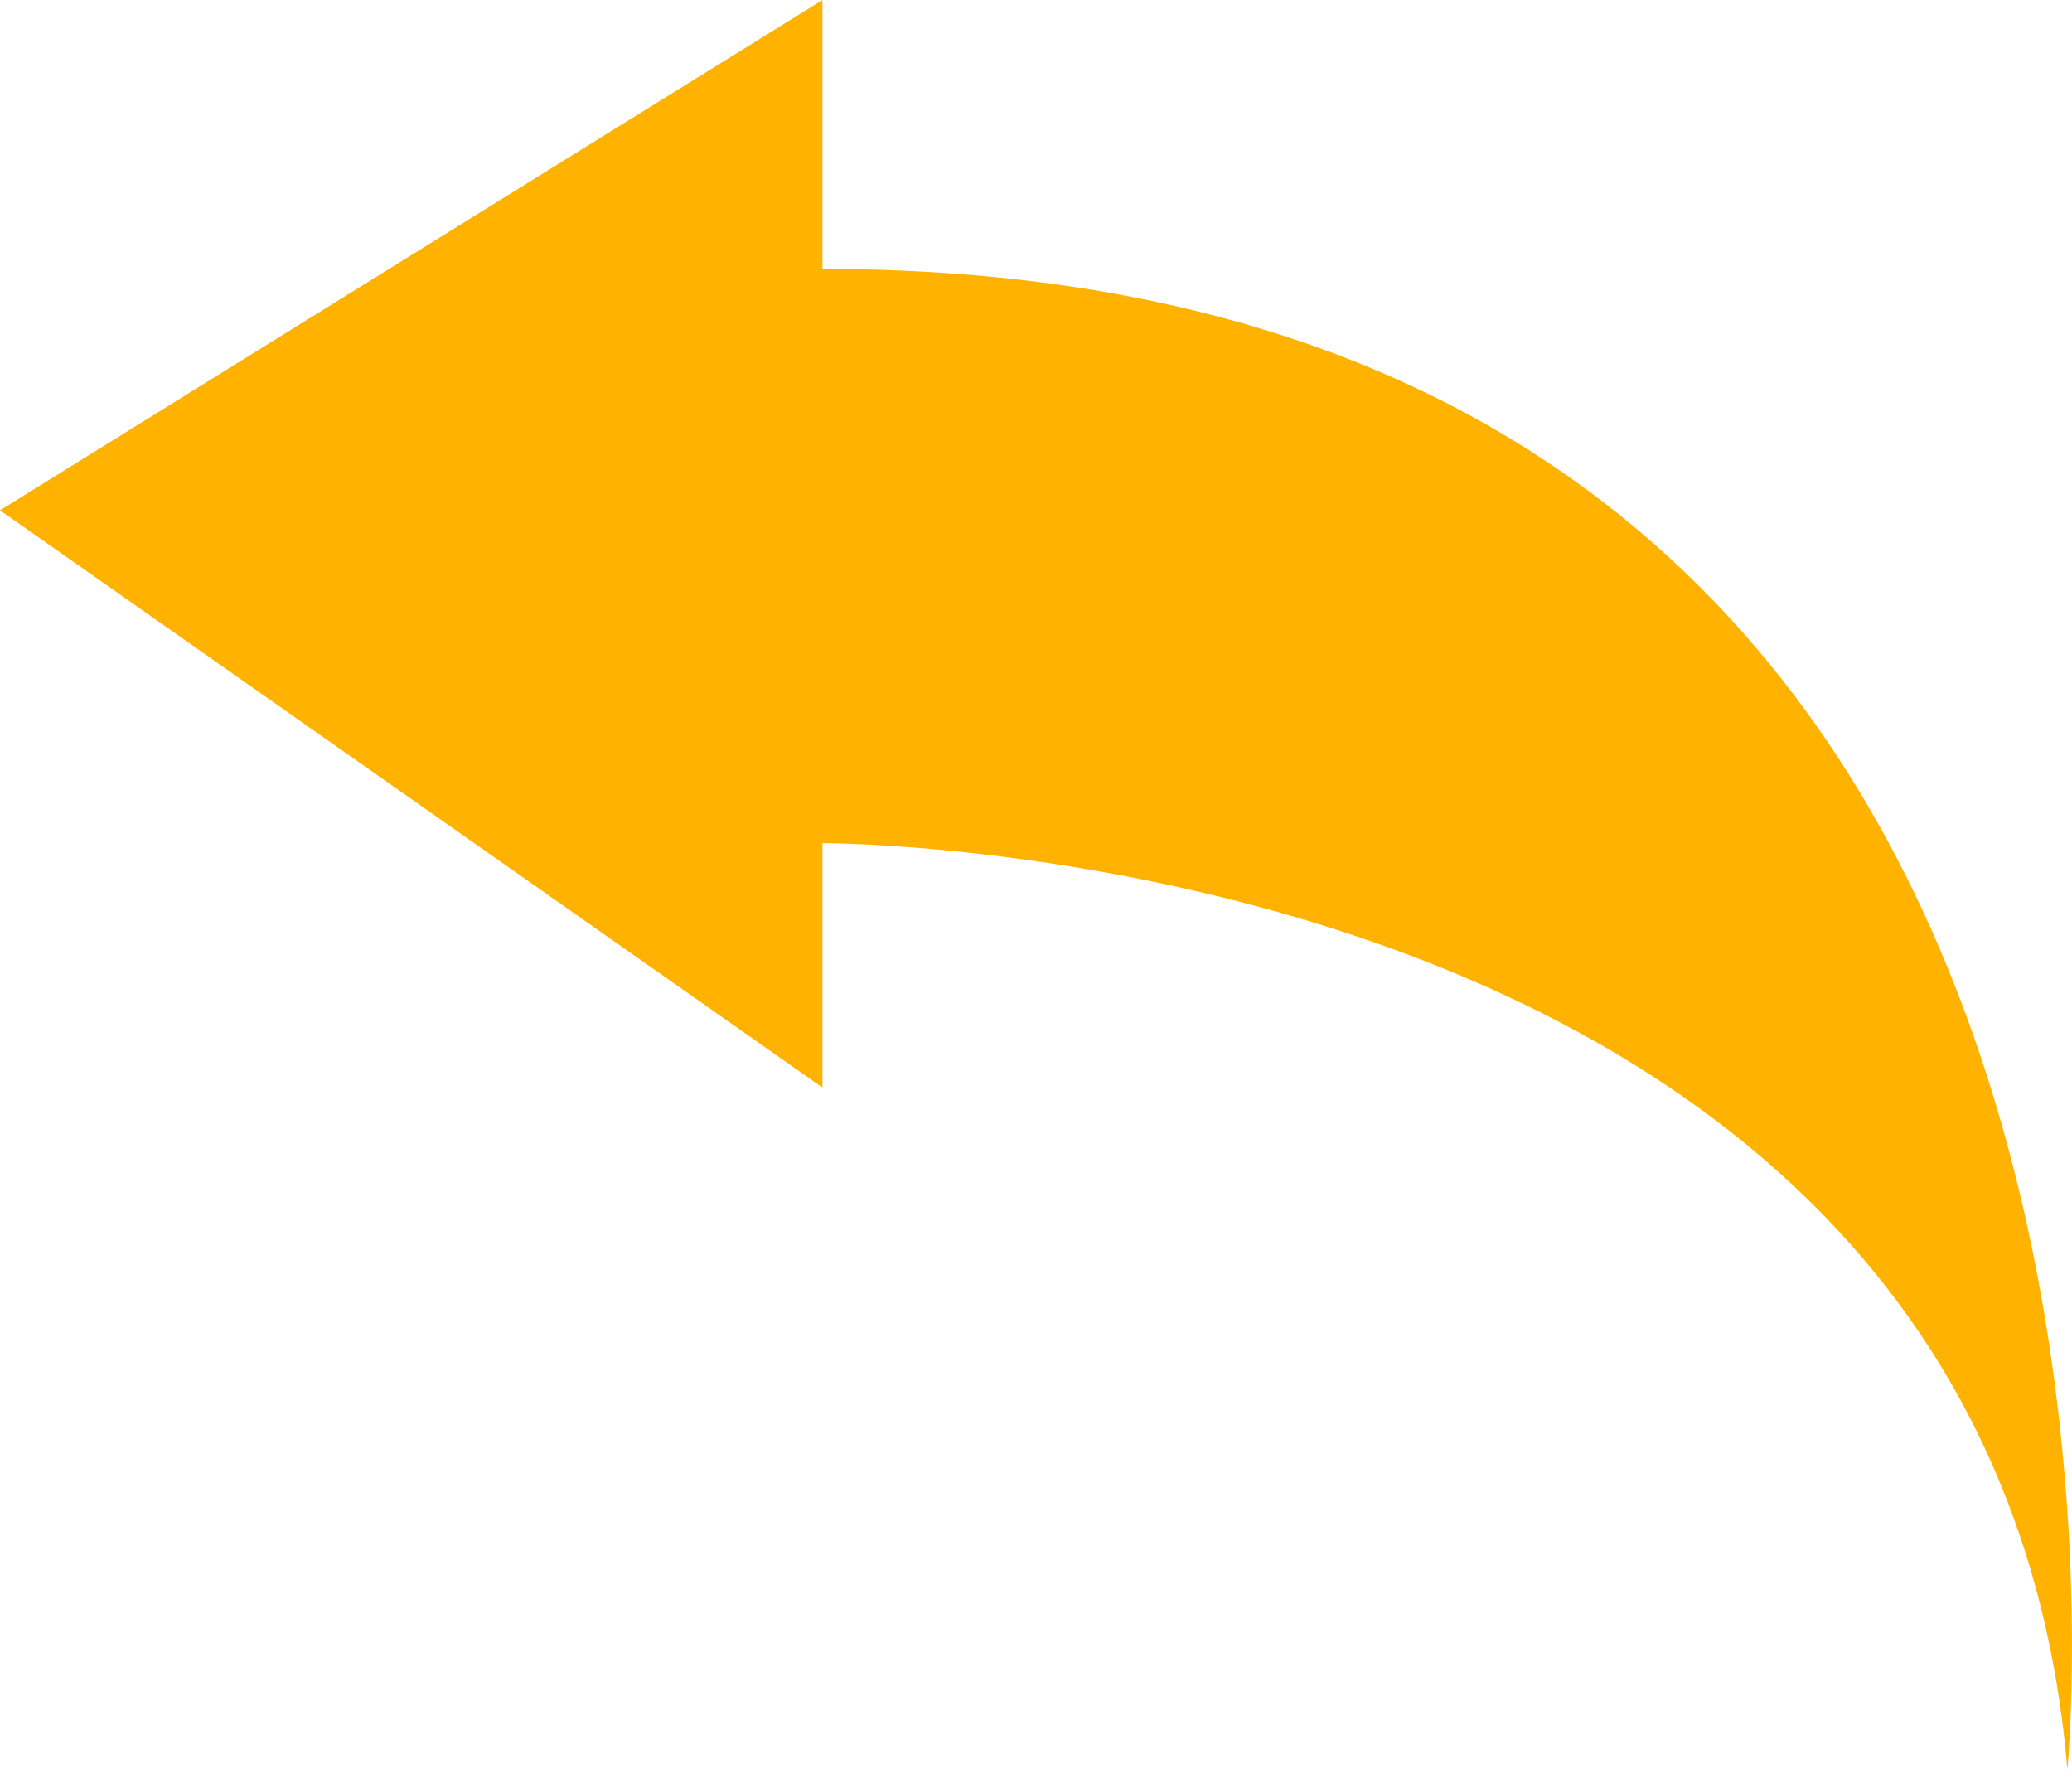
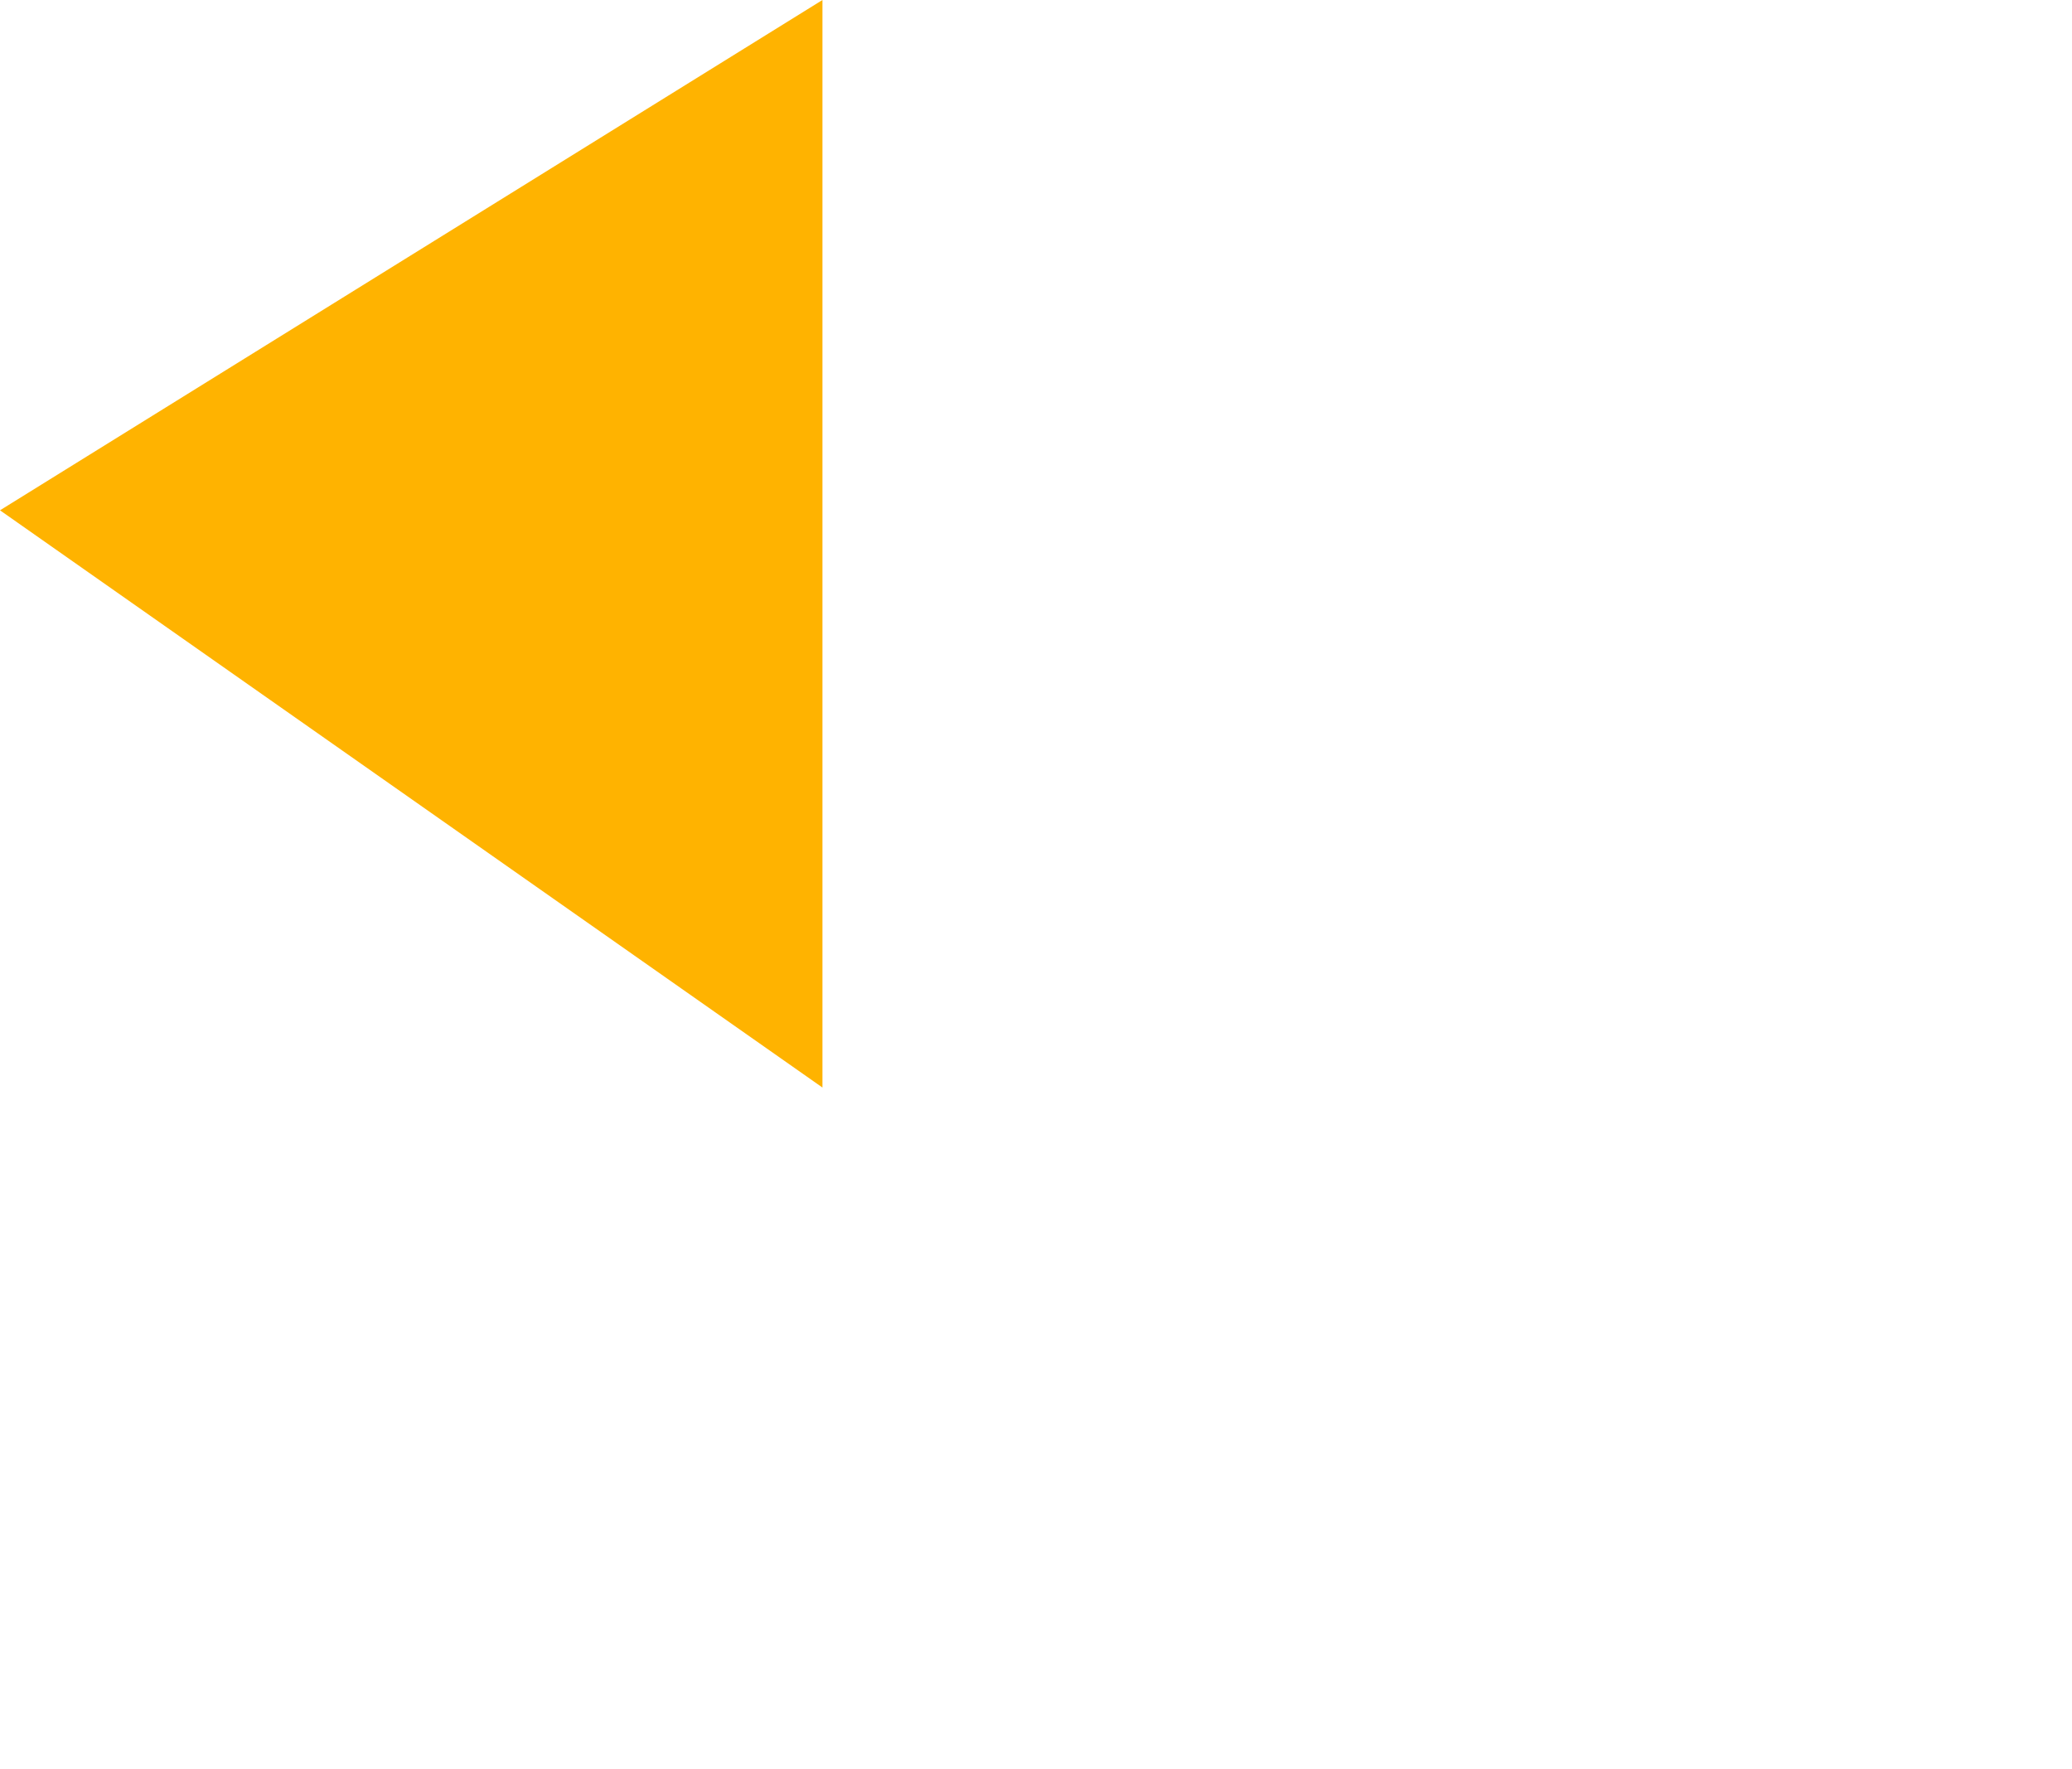
<svg xmlns="http://www.w3.org/2000/svg" width="86.83" height="74.126" viewBox="0 0 86.83 74.126">
-   <path id="Path_26" data-name="Path 26" d="M413.193,50.438c58.4,0,52.171,62.859,52.171,62.859-3.3-38.963-52.171-38.8-52.171-38.8V84.736L378.727,60.551,413.193,39.17Z" transform="translate(-378.727 -39.17)" fill="#ffb300" />
+   <path id="Path_26" data-name="Path 26" d="M413.193,50.438V84.736L378.727,60.551,413.193,39.17Z" transform="translate(-378.727 -39.17)" fill="#ffb300" />
</svg>